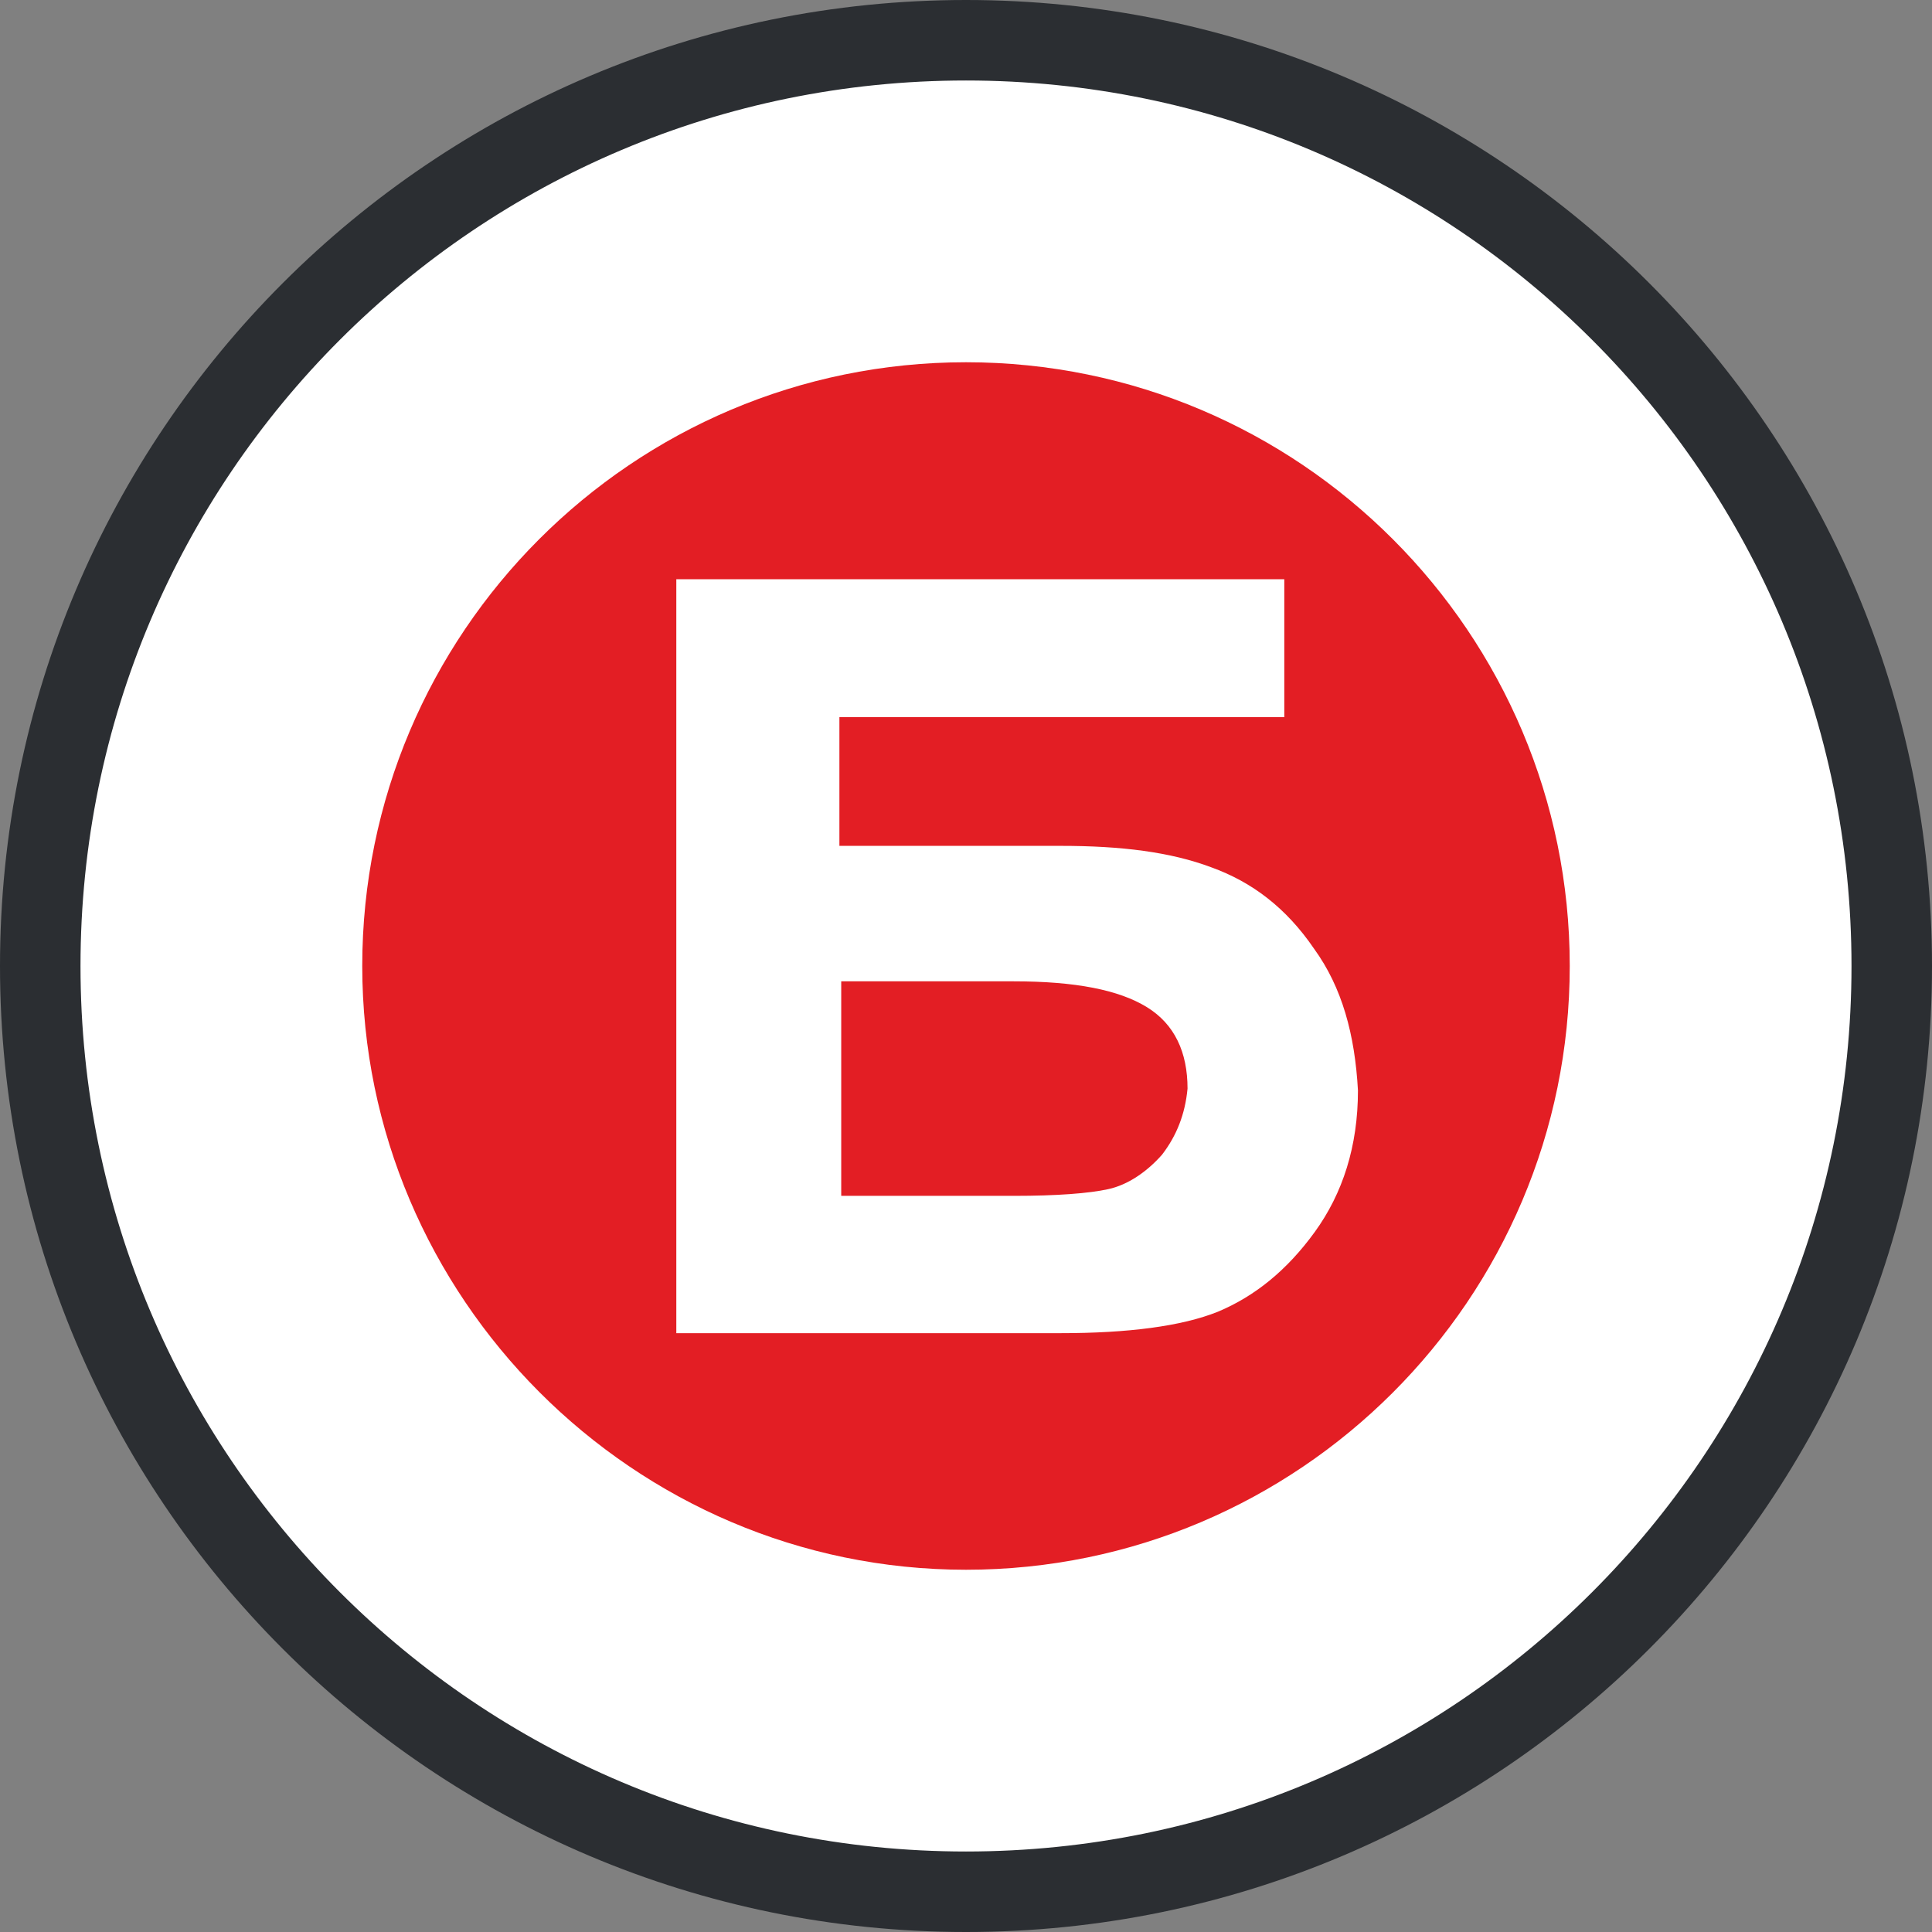
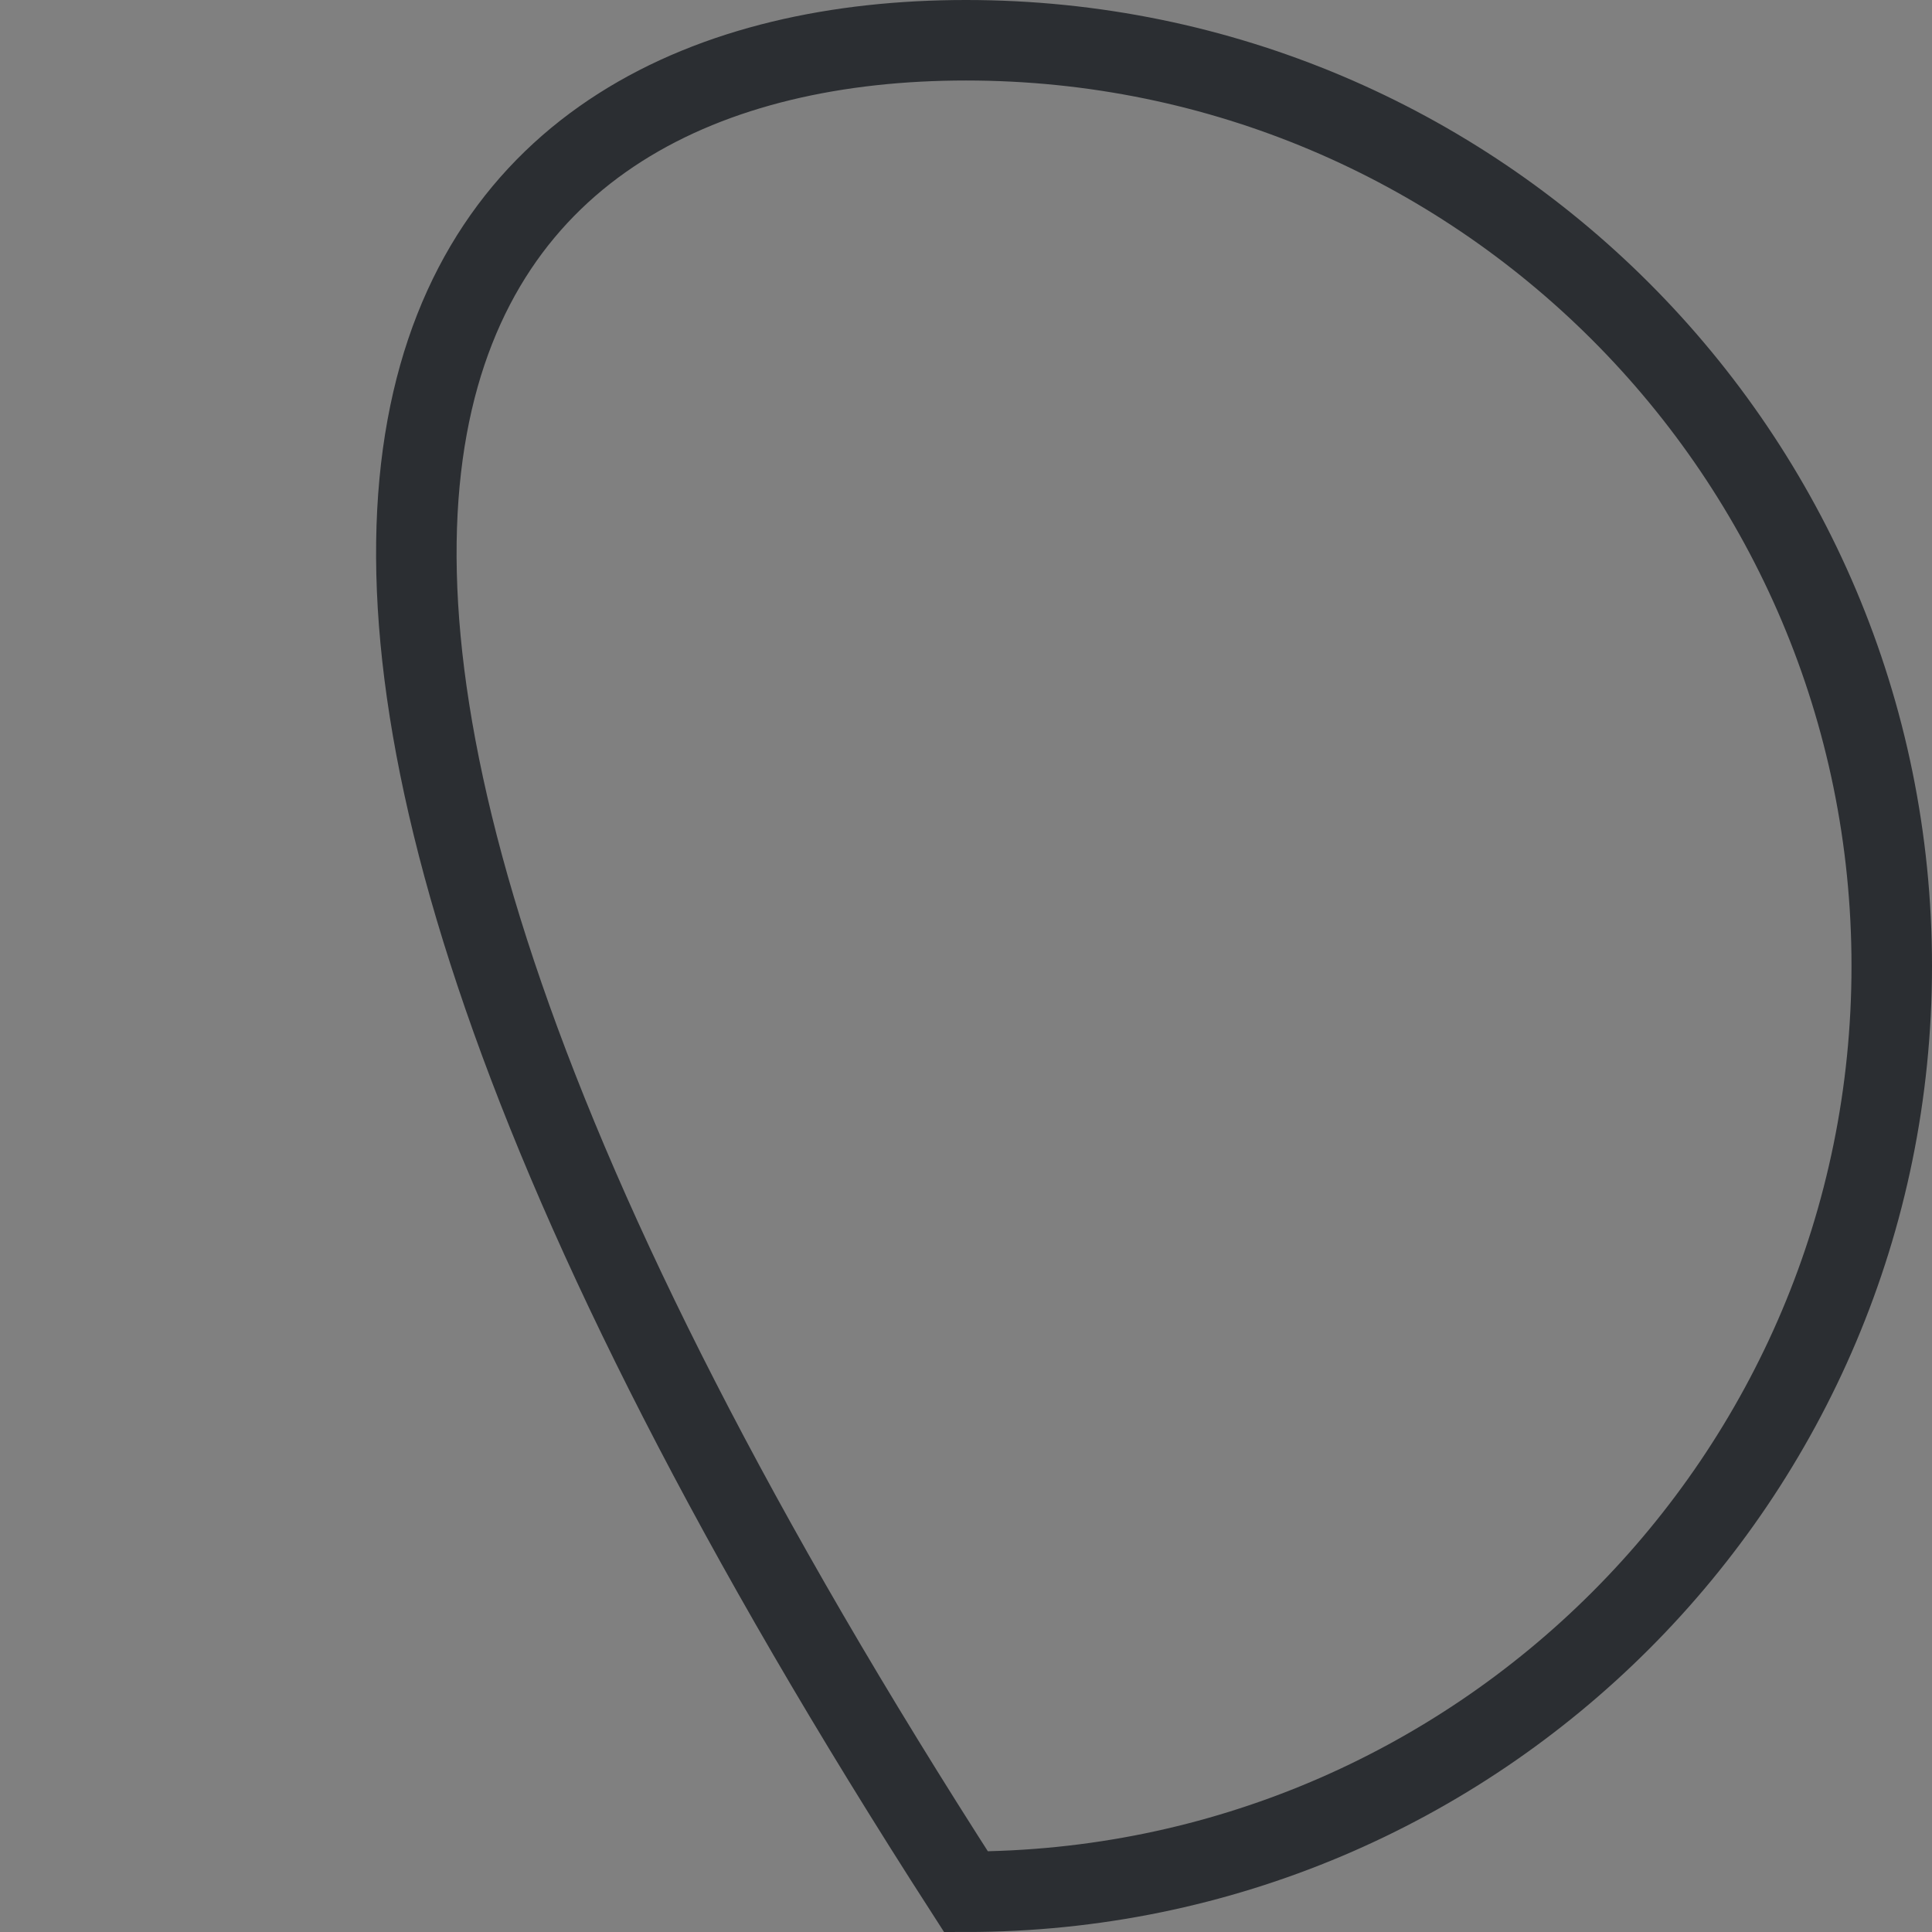
<svg xmlns="http://www.w3.org/2000/svg" width="72" height="72" viewBox="0 0 72 72" fill="none">
  <rect x="0" y="0" width="72" height="72" fill="#808080" stroke="none" />
-   <path d="M36 1.5C55.054 1.5 70.5 16.946 70.5 36C70.5 55.054 55.054 70.5 36 70.5C16.946 70.5 1.5 55.054 1.5 36C1.5 16.946 16.946 1.5 36 1.5Z" fill="white" />
-   <path d="M36 1.5C55.054 1.5 70.5 16.946 70.5 36C70.5 55.054 55.054 70.5 36 70.5C16.946 70.5 1.5 55.054 1.5 36C1.5 16.946 16.946 1.5 36 1.5Z" stroke="#2B2E32" stroke-width="3" />
-   <path fill-rule="evenodd" clip-rule="evenodd" d="M43.303 43.035C42.736 43.675 42.033 44.155 41.307 44.315C40.582 44.475 39.38 44.566 37.792 44.566C37.633 44.566 37.474 44.566 37.316 44.566H31.35V36.571H37.769C40.083 36.571 41.693 36.891 42.736 37.53C43.78 38.17 44.256 39.221 44.256 40.569C44.165 41.528 43.848 42.327 43.303 43.035ZM48.974 35.36C47.931 33.83 46.66 32.871 45.141 32.322C43.621 31.751 41.784 31.523 39.538 31.523H31.282V26.726H47.862V21.586H25.204V49.683H39.538C42.011 49.683 44.029 49.431 45.39 48.883C46.751 48.312 47.953 47.353 48.996 45.914C50.04 44.475 50.607 42.716 50.607 40.637C50.493 38.558 50.017 36.8 48.974 35.36ZM36 58.5C48.407 58.5 58.5 48.404 58.5 36C58.5 23.596 48.429 13.5 36 13.5C23.571 13.5 13.5 23.596 13.5 36C13.5 48.335 23.593 58.5 36 58.5Z" fill="#E31E24" />
+   <path d="M36 1.5C55.054 1.5 70.5 16.946 70.5 36C70.5 55.054 55.054 70.5 36 70.5C1.5 16.946 16.946 1.5 36 1.5Z" stroke="#2B2E32" stroke-width="3" />
</svg>